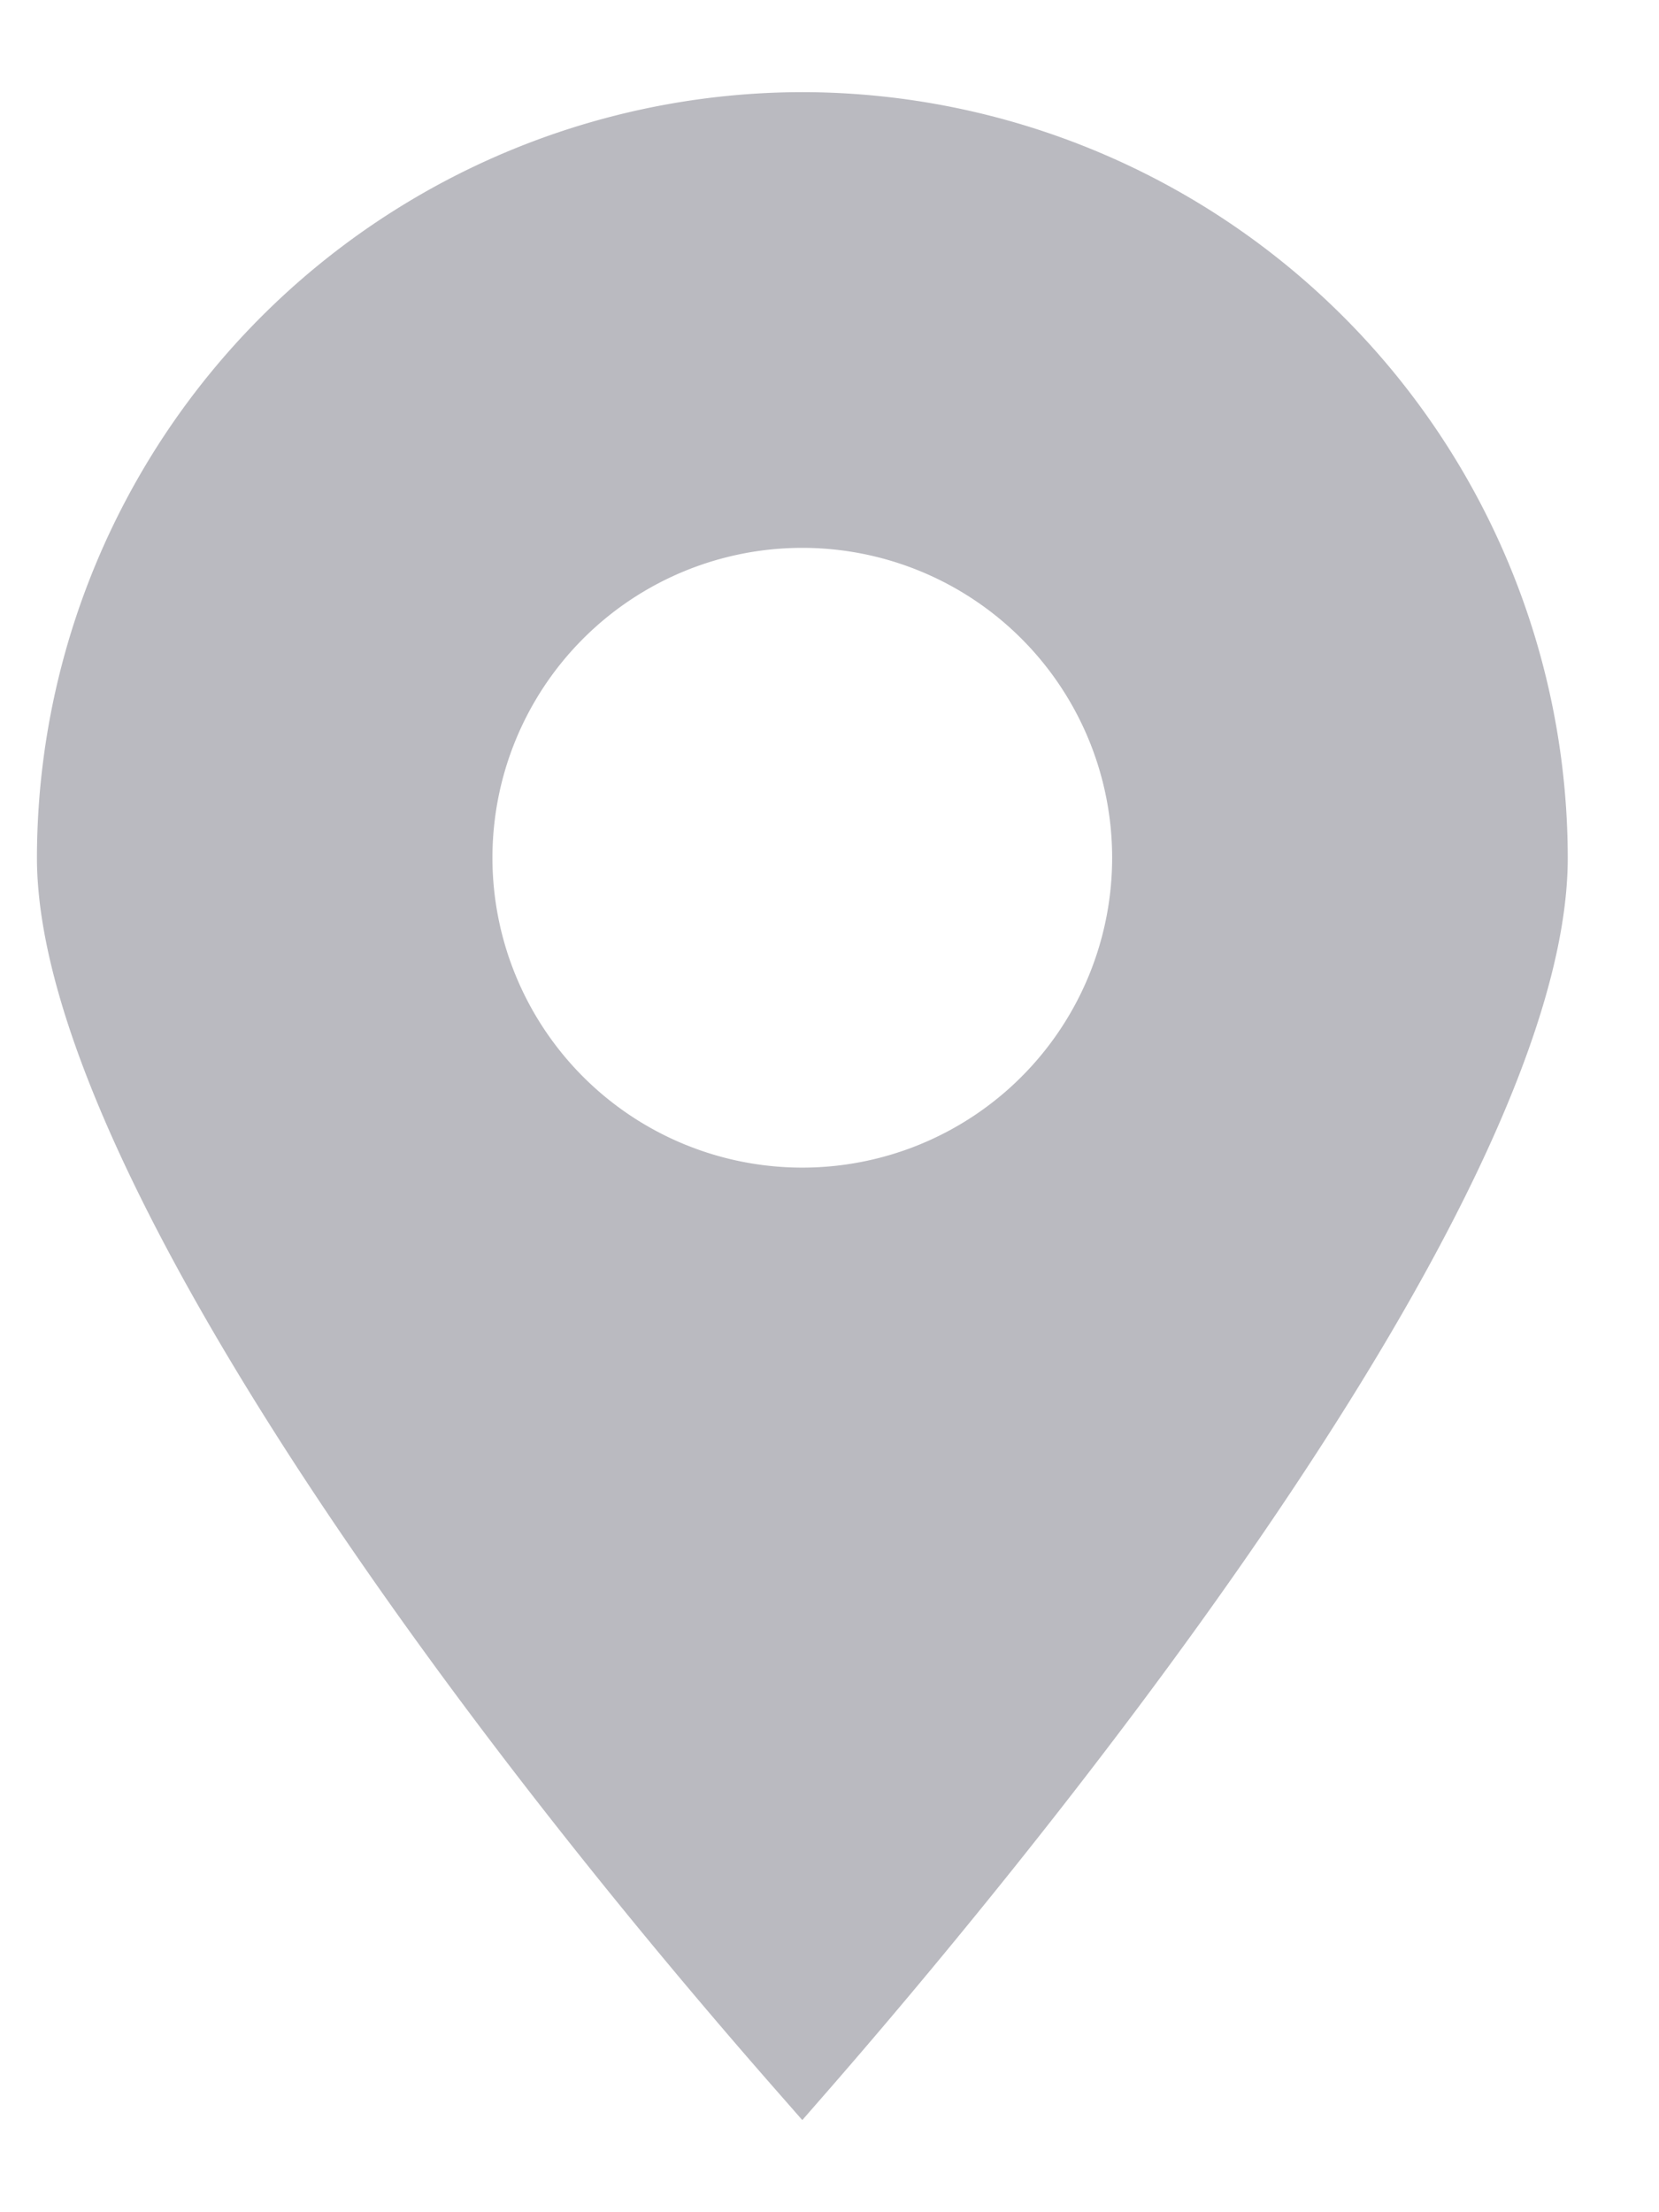
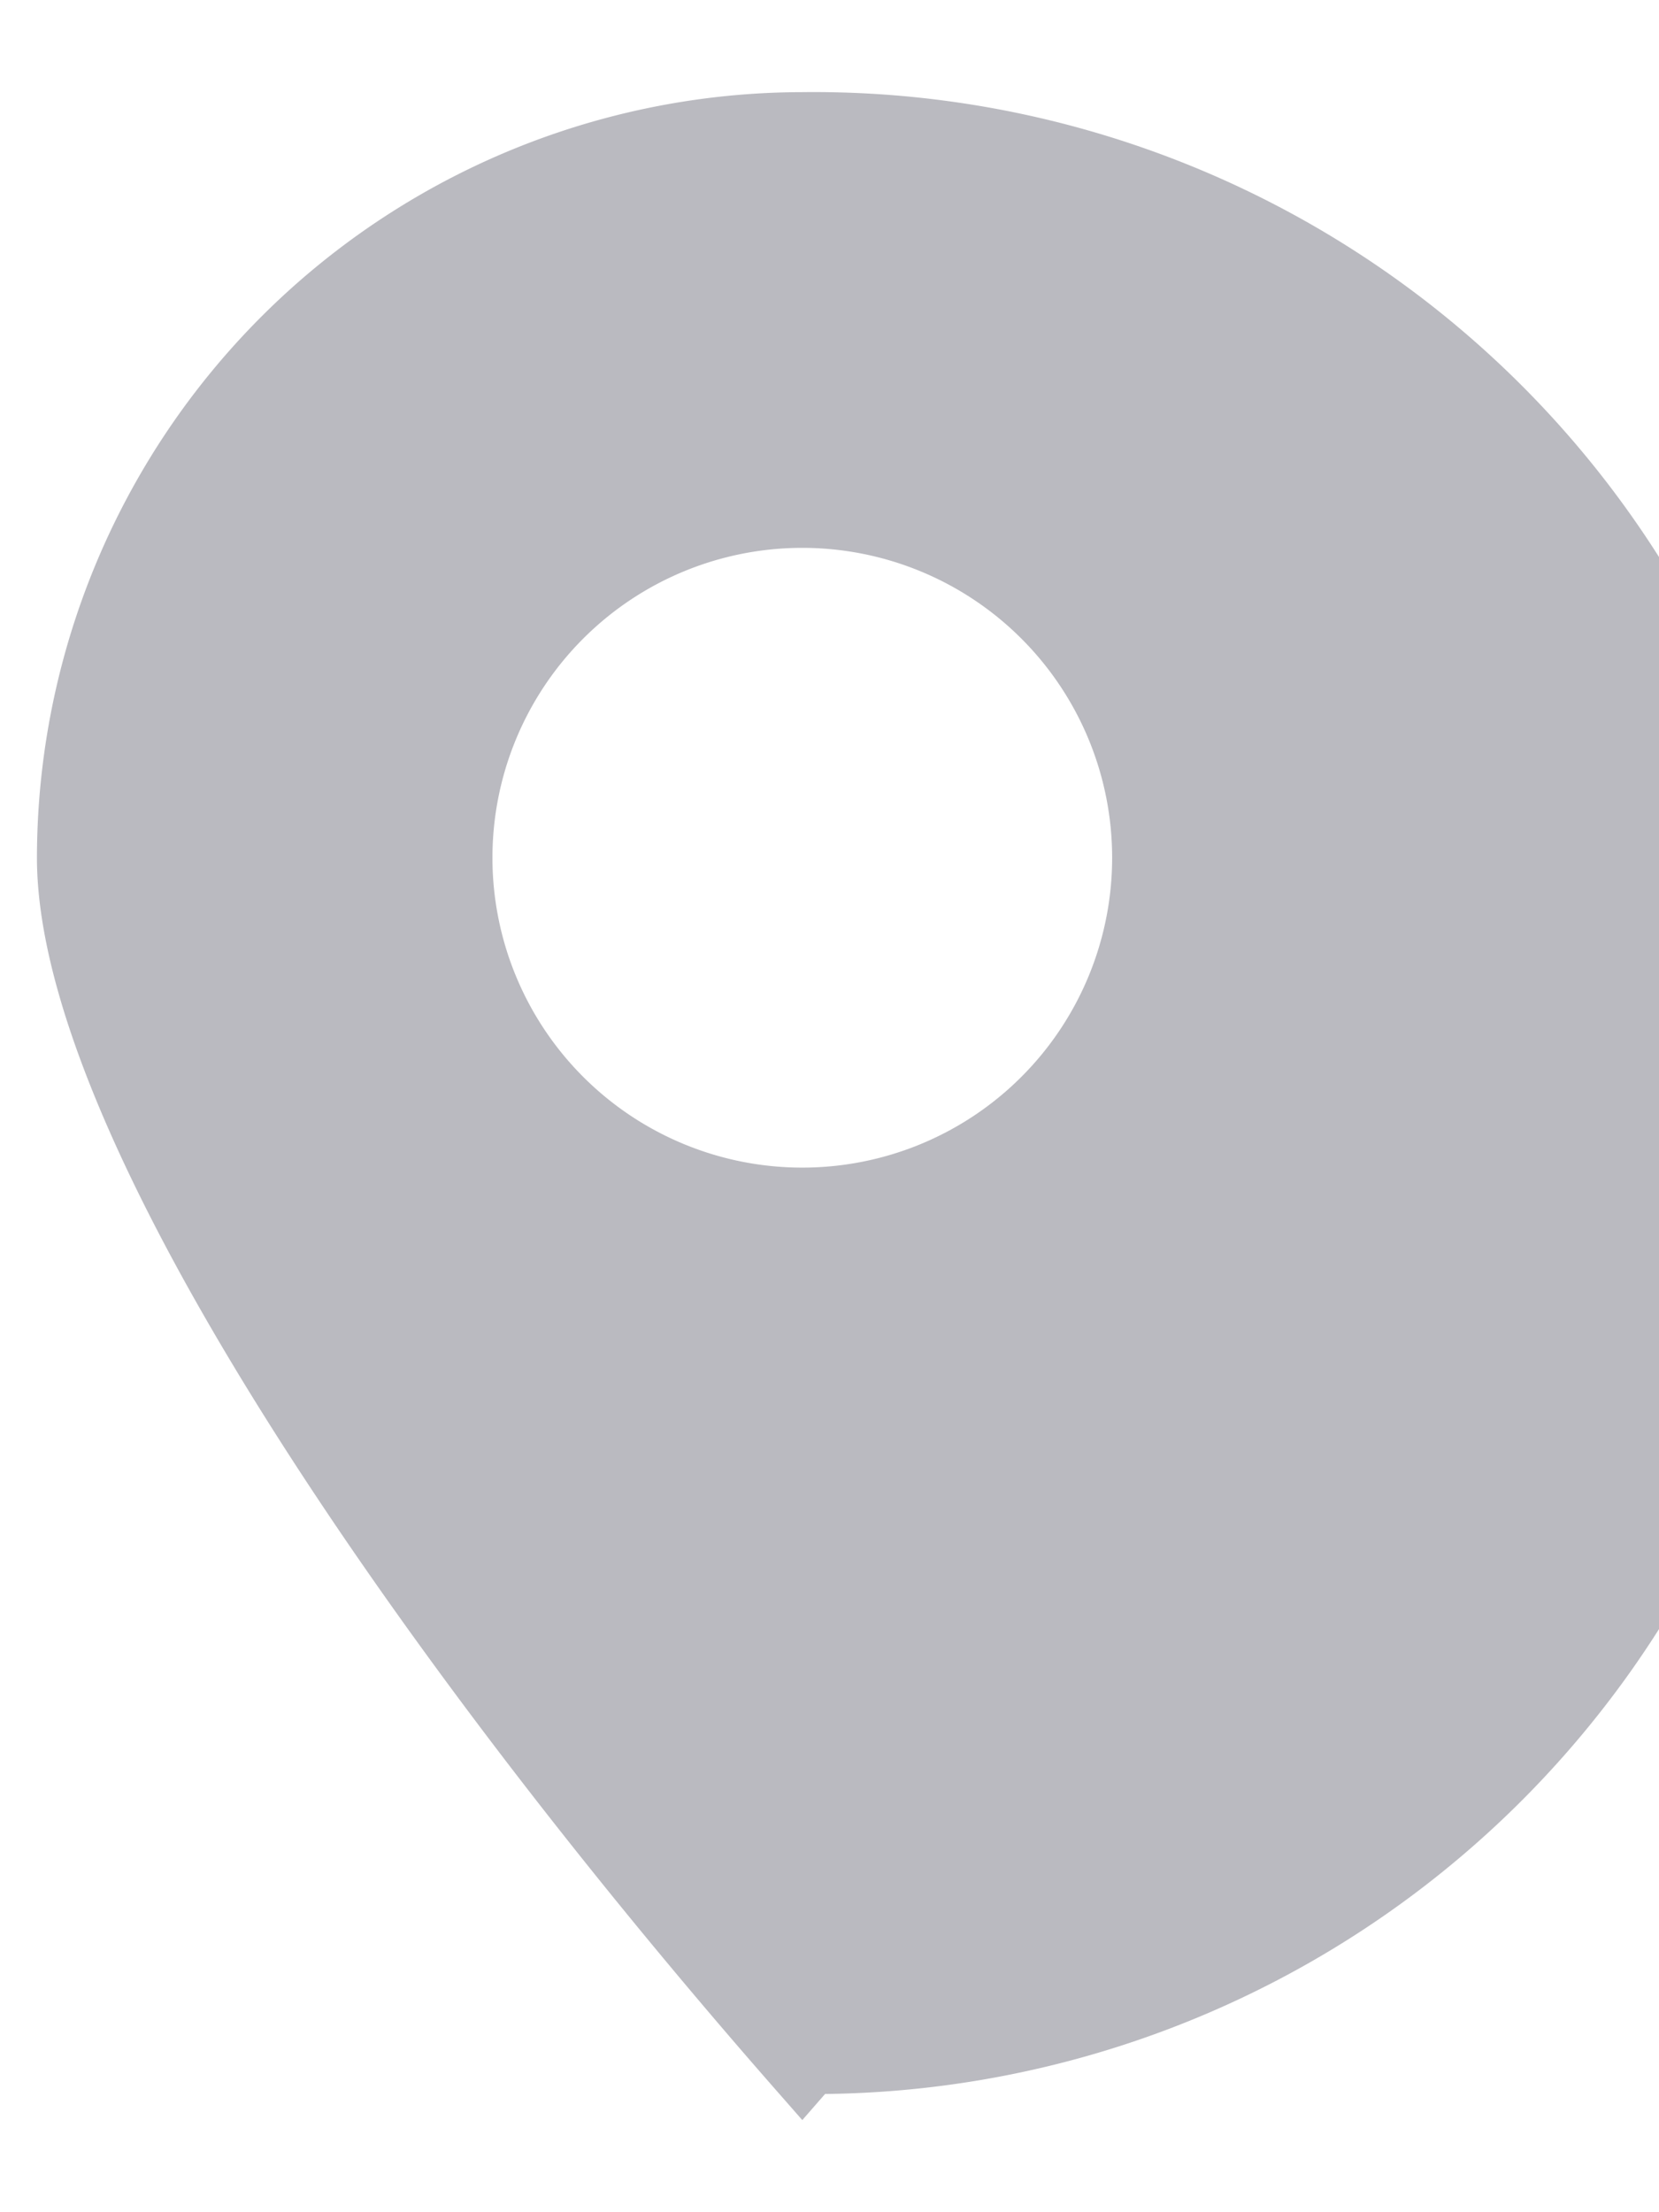
<svg xmlns="http://www.w3.org/2000/svg" viewBox="0 0 15 20" id="icon-10" class="gp_itemActive card_icon-16">
-   <path fill="#babac0" d="M7.254.833a6.929 6.929 0 0 0-6.92 6.922c0 2.606 3.468 7.483 6.714 11.177l.206.235.206-.236c1.575-1.804 6.715-7.942 6.715-11.176A6.929 6.929 0 0 0 7.255.833Zm0 9.723a2.801 2.801 0 1 1 0-5.603 2.801 2.801 0 0 1 0 5.603Z" />
+   <path fill="#babac0" d="M7.254.833a6.929 6.929 0 0 0-6.92 6.922c0 2.606 3.468 7.483 6.714 11.177l.206.235.206-.236A6.929 6.929 0 0 0 7.255.833Zm0 9.723a2.801 2.801 0 1 1 0-5.603 2.801 2.801 0 0 1 0 5.603Z" />
</svg>